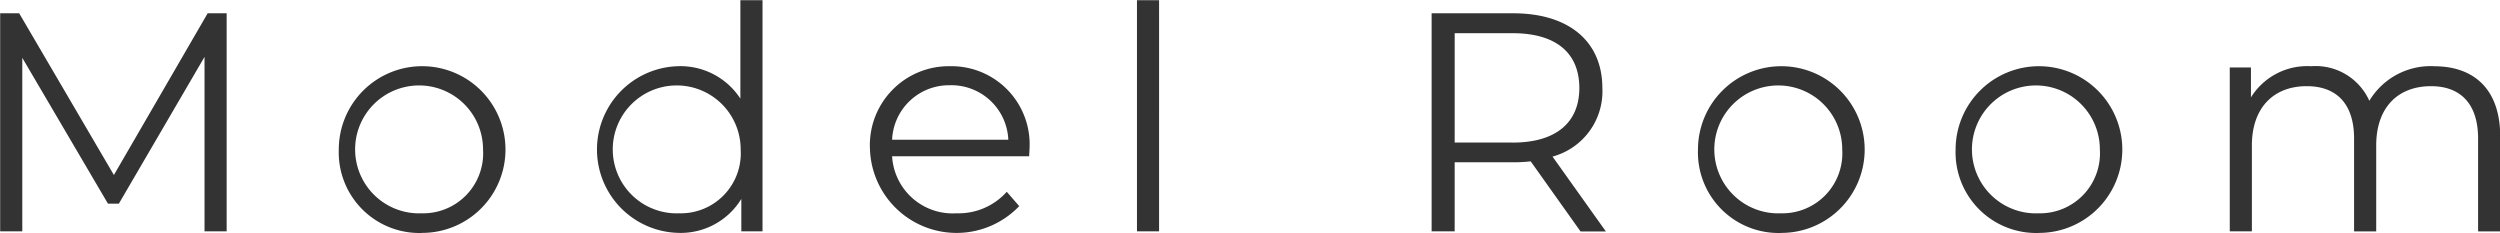
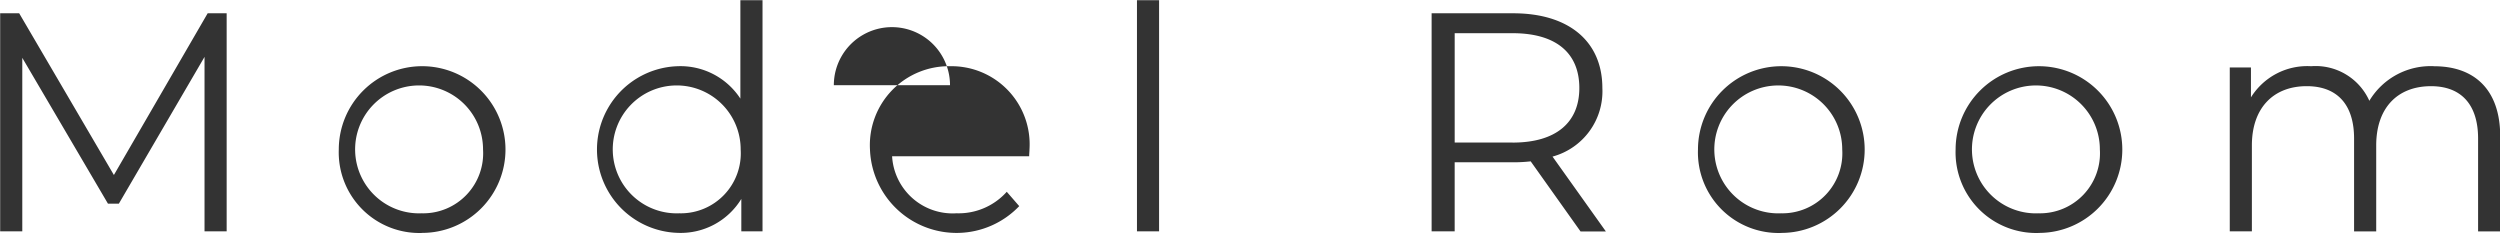
<svg xmlns="http://www.w3.org/2000/svg" width="160.5" height="14.969" viewBox="0 0 160.5 14.969">
  <defs>
    <style>
      .cls-1 {
        fill: #333;
        fill-rule: evenodd;
      }
    </style>
  </defs>
-   <path id="head_inner.svg" class="cls-1" d="M731.427,120.633l-6.021,10.383-6.081-10.383h-1.22v14h1.42V123.494l5.5,9.362h0.7l5.5-9.422v11.2h1.421v-14h-1.221Zm13.778,14.1a5.351,5.351,0,1,0-5.361-5.361A5.176,5.176,0,0,0,745.205,134.736Zm0-1.26a4.106,4.106,0,1,1,3.9-4.1A3.852,3.852,0,0,1,745.205,133.476Zm20.421-13.683v6.322a4.594,4.594,0,0,0-4-2.081,5.352,5.352,0,0,0,0,10.7,4.558,4.558,0,0,0,4.061-2.18v2.08h1.361V119.793h-1.421Zm-3.881,13.683a4.106,4.106,0,1,1,3.9-4.1A3.852,3.852,0,0,1,761.745,133.476Zm22.442-4.1a5.015,5.015,0,0,0-5.1-5.341,5.068,5.068,0,0,0-5.141,5.341,5.563,5.563,0,0,0,9.582,3.641l-0.8-.92a4.147,4.147,0,0,1-3.22,1.38,3.894,3.894,0,0,1-4.141-3.661h8.8C784.167,129.655,784.187,129.5,784.187,129.375Zm-5.1-4.121a3.66,3.66,0,0,1,3.741,3.5h-7.461A3.655,3.655,0,0,1,779.085,125.254Zm12,9.382h1.42V119.793h-1.42v14.843Zm30.1,0-3.421-4.8a4.34,4.34,0,0,0,3.2-4.4c0-3-2.16-4.8-5.721-4.8h-5.241v14h1.48V130.2h3.761a9.966,9.966,0,0,0,1.12-.06l3.2,4.5h1.62Zm-5.981-5.7h-3.721v-7.021h3.721c2.8,0,4.281,1.28,4.281,3.52C819.487,127.635,818.006,128.935,815.206,128.935Zm17.259,5.8a5.351,5.351,0,1,0-5.361-5.361A5.176,5.176,0,0,0,832.465,134.736Zm0-1.26a4.106,4.106,0,1,1,3.9-4.1A3.852,3.852,0,0,1,832.465,133.476Zm16.54,1.26a5.351,5.351,0,1,0-5.361-5.361A5.176,5.176,0,0,0,849.005,134.736Zm0-1.26a4.106,4.106,0,1,1,3.9-4.1A3.852,3.852,0,0,1,849.005,133.476Zm25.362-9.442a4.583,4.583,0,0,0-4.161,2.221,3.778,3.778,0,0,0-3.74-2.221,4.255,4.255,0,0,0-3.861,2v-1.92h-1.36v10.522h1.42v-5.521c0-2.4,1.38-3.8,3.521-3.8,1.92,0,3.04,1.141,3.04,3.361v5.961h1.421v-5.521c0-2.4,1.36-3.8,3.52-3.8,1.9,0,3.021,1.141,3.021,3.361v5.961h1.42v-6.1C878.608,125.514,876.928,124.034,874.367,124.034Z" transform="translate(-718.094 -119.781)" />
+   <path id="head_inner.svg" class="cls-1" d="M731.427,120.633l-6.021,10.383-6.081-10.383h-1.22v14h1.42V123.494l5.5,9.362h0.7l5.5-9.422v11.2h1.421v-14h-1.221Zm13.778,14.1a5.351,5.351,0,1,0-5.361-5.361A5.176,5.176,0,0,0,745.205,134.736Zm0-1.26a4.106,4.106,0,1,1,3.9-4.1A3.852,3.852,0,0,1,745.205,133.476Zm20.421-13.683v6.322a4.594,4.594,0,0,0-4-2.081,5.352,5.352,0,0,0,0,10.7,4.558,4.558,0,0,0,4.061-2.18v2.08h1.361V119.793h-1.421Zm-3.881,13.683a4.106,4.106,0,1,1,3.9-4.1A3.852,3.852,0,0,1,761.745,133.476Zm22.442-4.1a5.015,5.015,0,0,0-5.1-5.341,5.068,5.068,0,0,0-5.141,5.341,5.563,5.563,0,0,0,9.582,3.641l-0.8-.92a4.147,4.147,0,0,1-3.22,1.38,3.894,3.894,0,0,1-4.141-3.661h8.8C784.167,129.655,784.187,129.5,784.187,129.375Zm-5.1-4.121h-7.461A3.655,3.655,0,0,1,779.085,125.254Zm12,9.382h1.42V119.793h-1.42v14.843Zm30.1,0-3.421-4.8a4.34,4.34,0,0,0,3.2-4.4c0-3-2.16-4.8-5.721-4.8h-5.241v14h1.48V130.2h3.761a9.966,9.966,0,0,0,1.12-.06l3.2,4.5h1.62Zm-5.981-5.7h-3.721v-7.021h3.721c2.8,0,4.281,1.28,4.281,3.52C819.487,127.635,818.006,128.935,815.206,128.935Zm17.259,5.8a5.351,5.351,0,1,0-5.361-5.361A5.176,5.176,0,0,0,832.465,134.736Zm0-1.26a4.106,4.106,0,1,1,3.9-4.1A3.852,3.852,0,0,1,832.465,133.476Zm16.54,1.26a5.351,5.351,0,1,0-5.361-5.361A5.176,5.176,0,0,0,849.005,134.736Zm0-1.26a4.106,4.106,0,1,1,3.9-4.1A3.852,3.852,0,0,1,849.005,133.476Zm25.362-9.442a4.583,4.583,0,0,0-4.161,2.221,3.778,3.778,0,0,0-3.74-2.221,4.255,4.255,0,0,0-3.861,2v-1.92h-1.36v10.522h1.42v-5.521c0-2.4,1.38-3.8,3.521-3.8,1.92,0,3.04,1.141,3.04,3.361v5.961h1.421v-5.521c0-2.4,1.36-3.8,3.52-3.8,1.9,0,3.021,1.141,3.021,3.361v5.961h1.42v-6.1C878.608,125.514,876.928,124.034,874.367,124.034Z" transform="translate(-718.094 -119.781)" />
</svg>